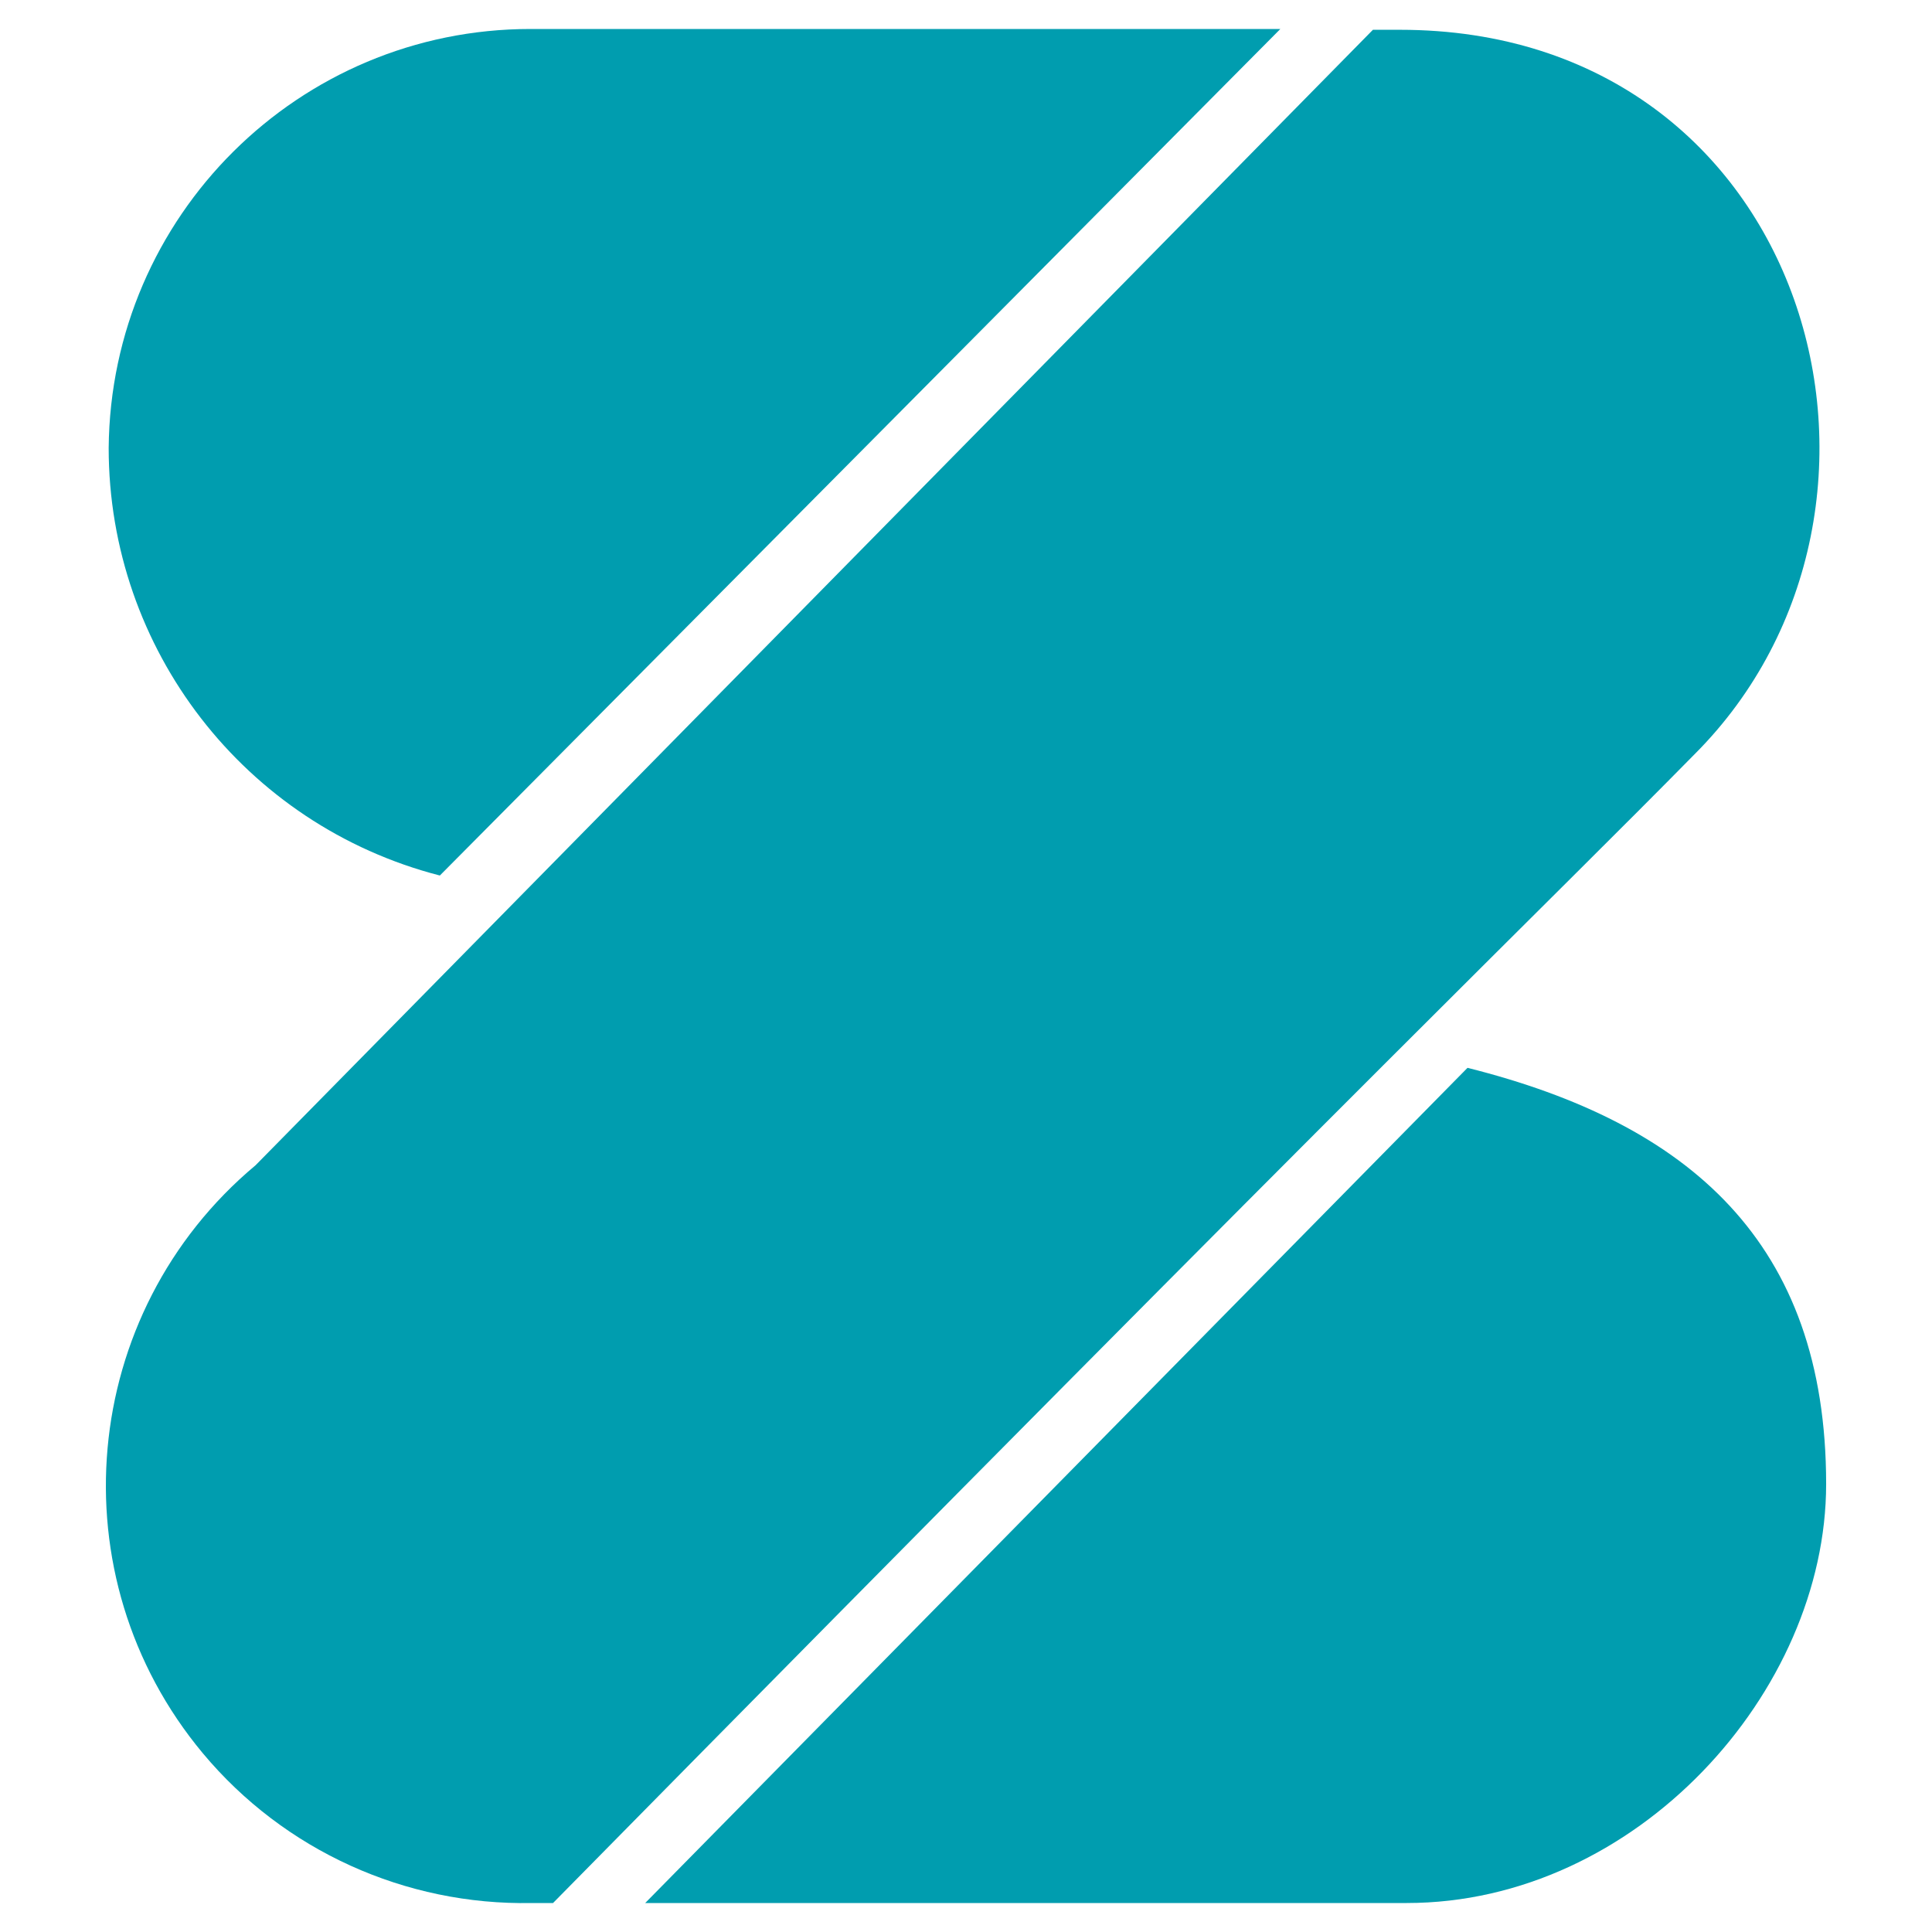
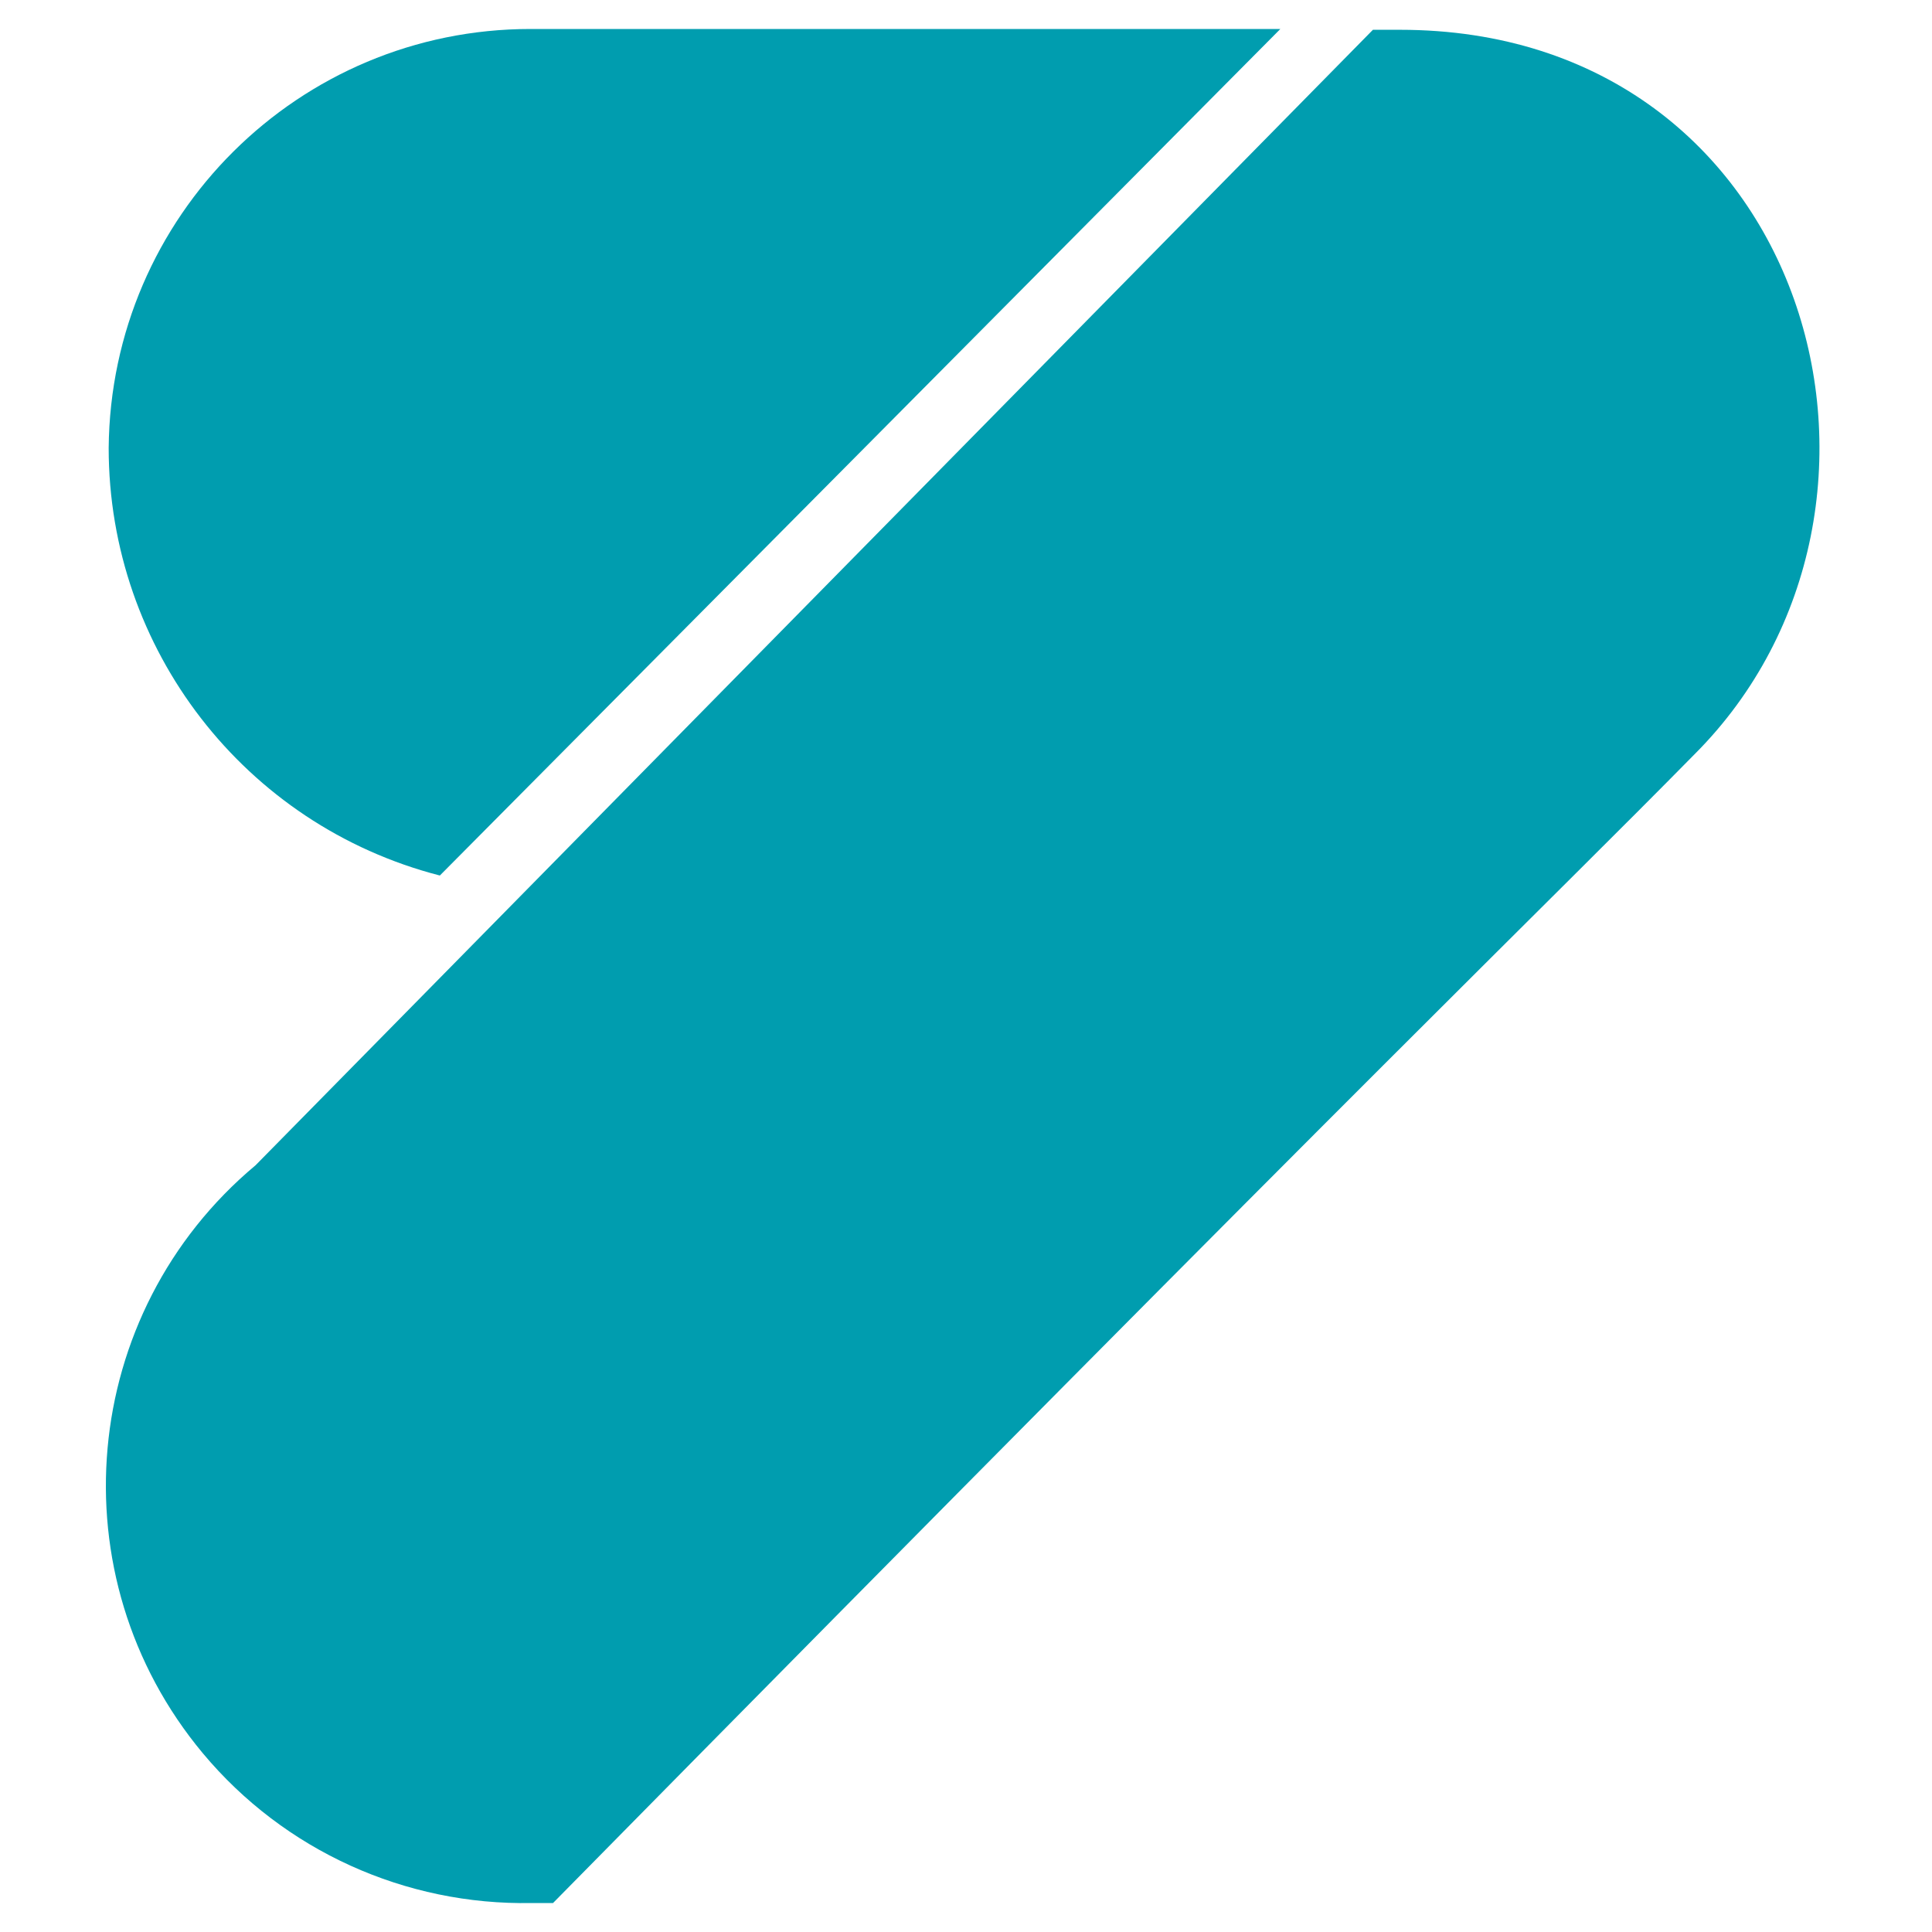
<svg xmlns="http://www.w3.org/2000/svg" id="Camada_1" data-name="Camada 1" viewBox="0 0 48 48">
  <defs>
    <style>      .cls-1 {        fill: #009daf;      }    </style>
  </defs>
-   <path class="cls-1" d="m36.46,26.53l-20.43,20.75h18.92c5.7,0,10.42-5.24,10.42-10.41,0-6.01-3.41-8.96-8.91-10.34Z" />
  <path class="cls-1" d="m42.1,18.74c6.15-6.15,2.88-18-7.32-18h-.67L6.35,28.95c-4.39,3.67-4.98,10.21-1.31,14.61,2.02,2.42,5.03,3.78,8.17,3.72h.53c20.82-21.14,24.75-24.87,28.35-28.53Z" />
  <path class="cls-1" d="m10.93,21.75L31.81.72H13.18c-5.76,0-10.43,4.65-10.48,10.41,0,5,3.38,9.37,8.22,10.62Z" />
</svg>